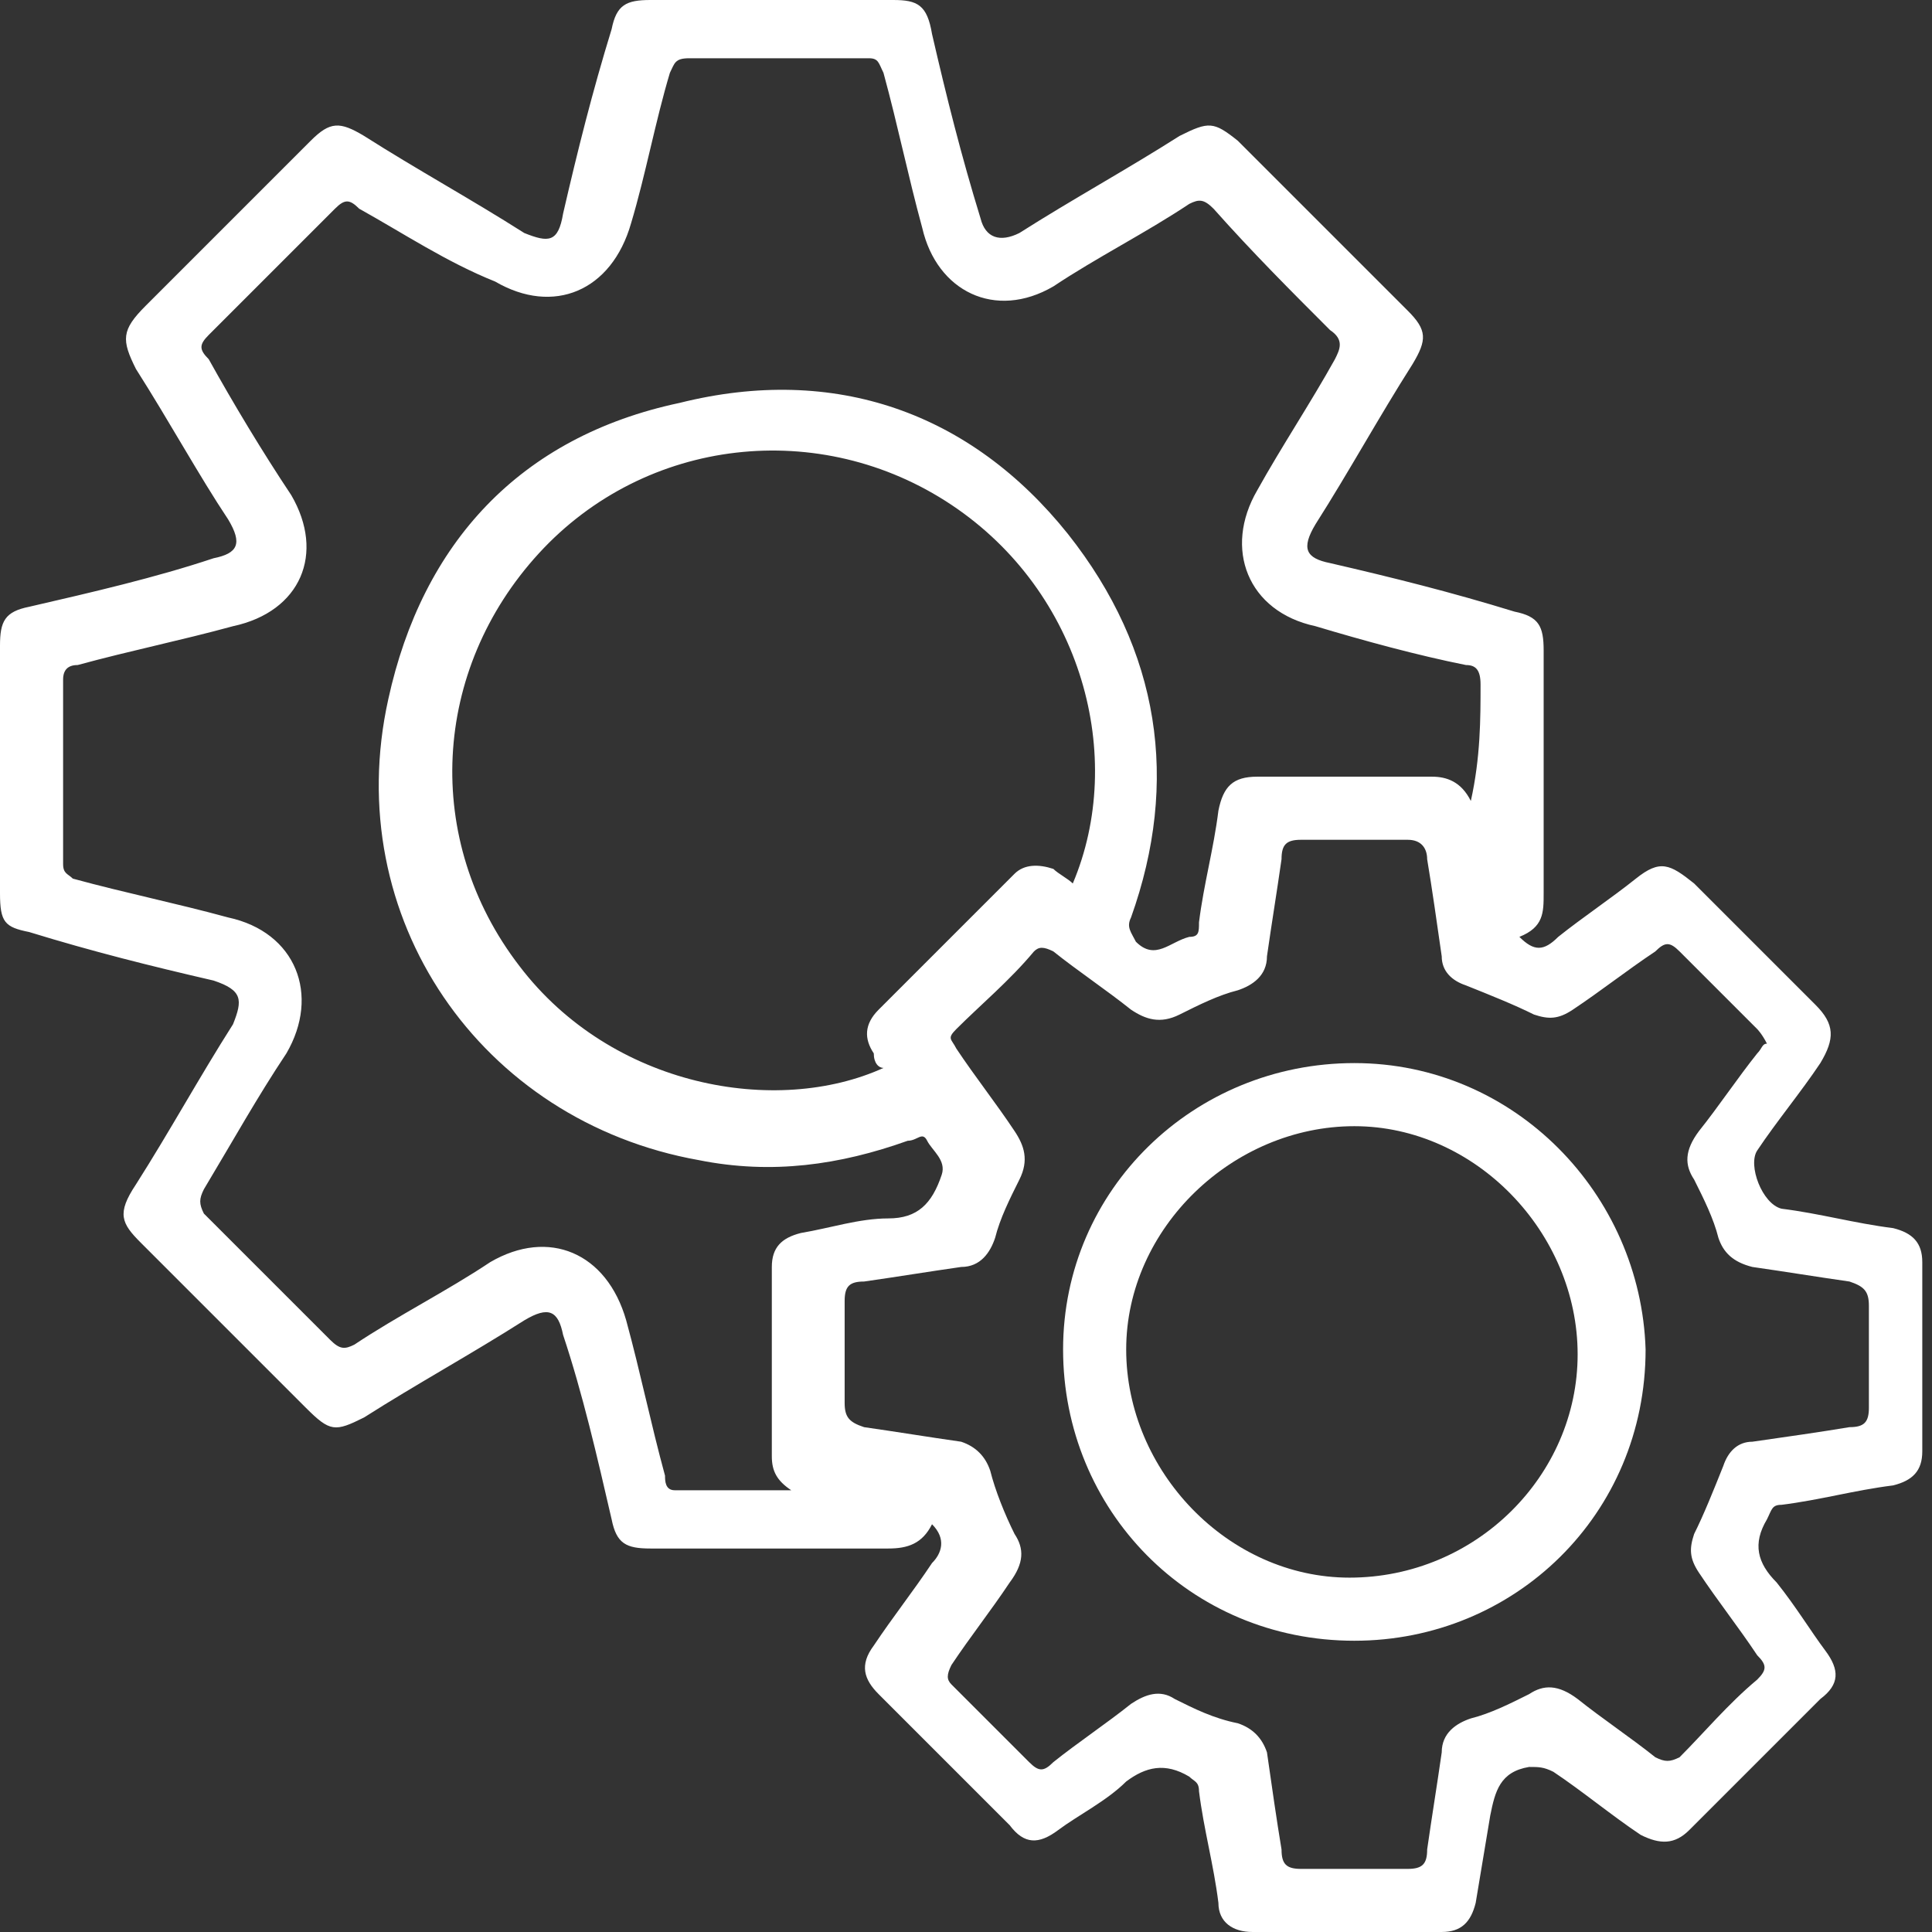
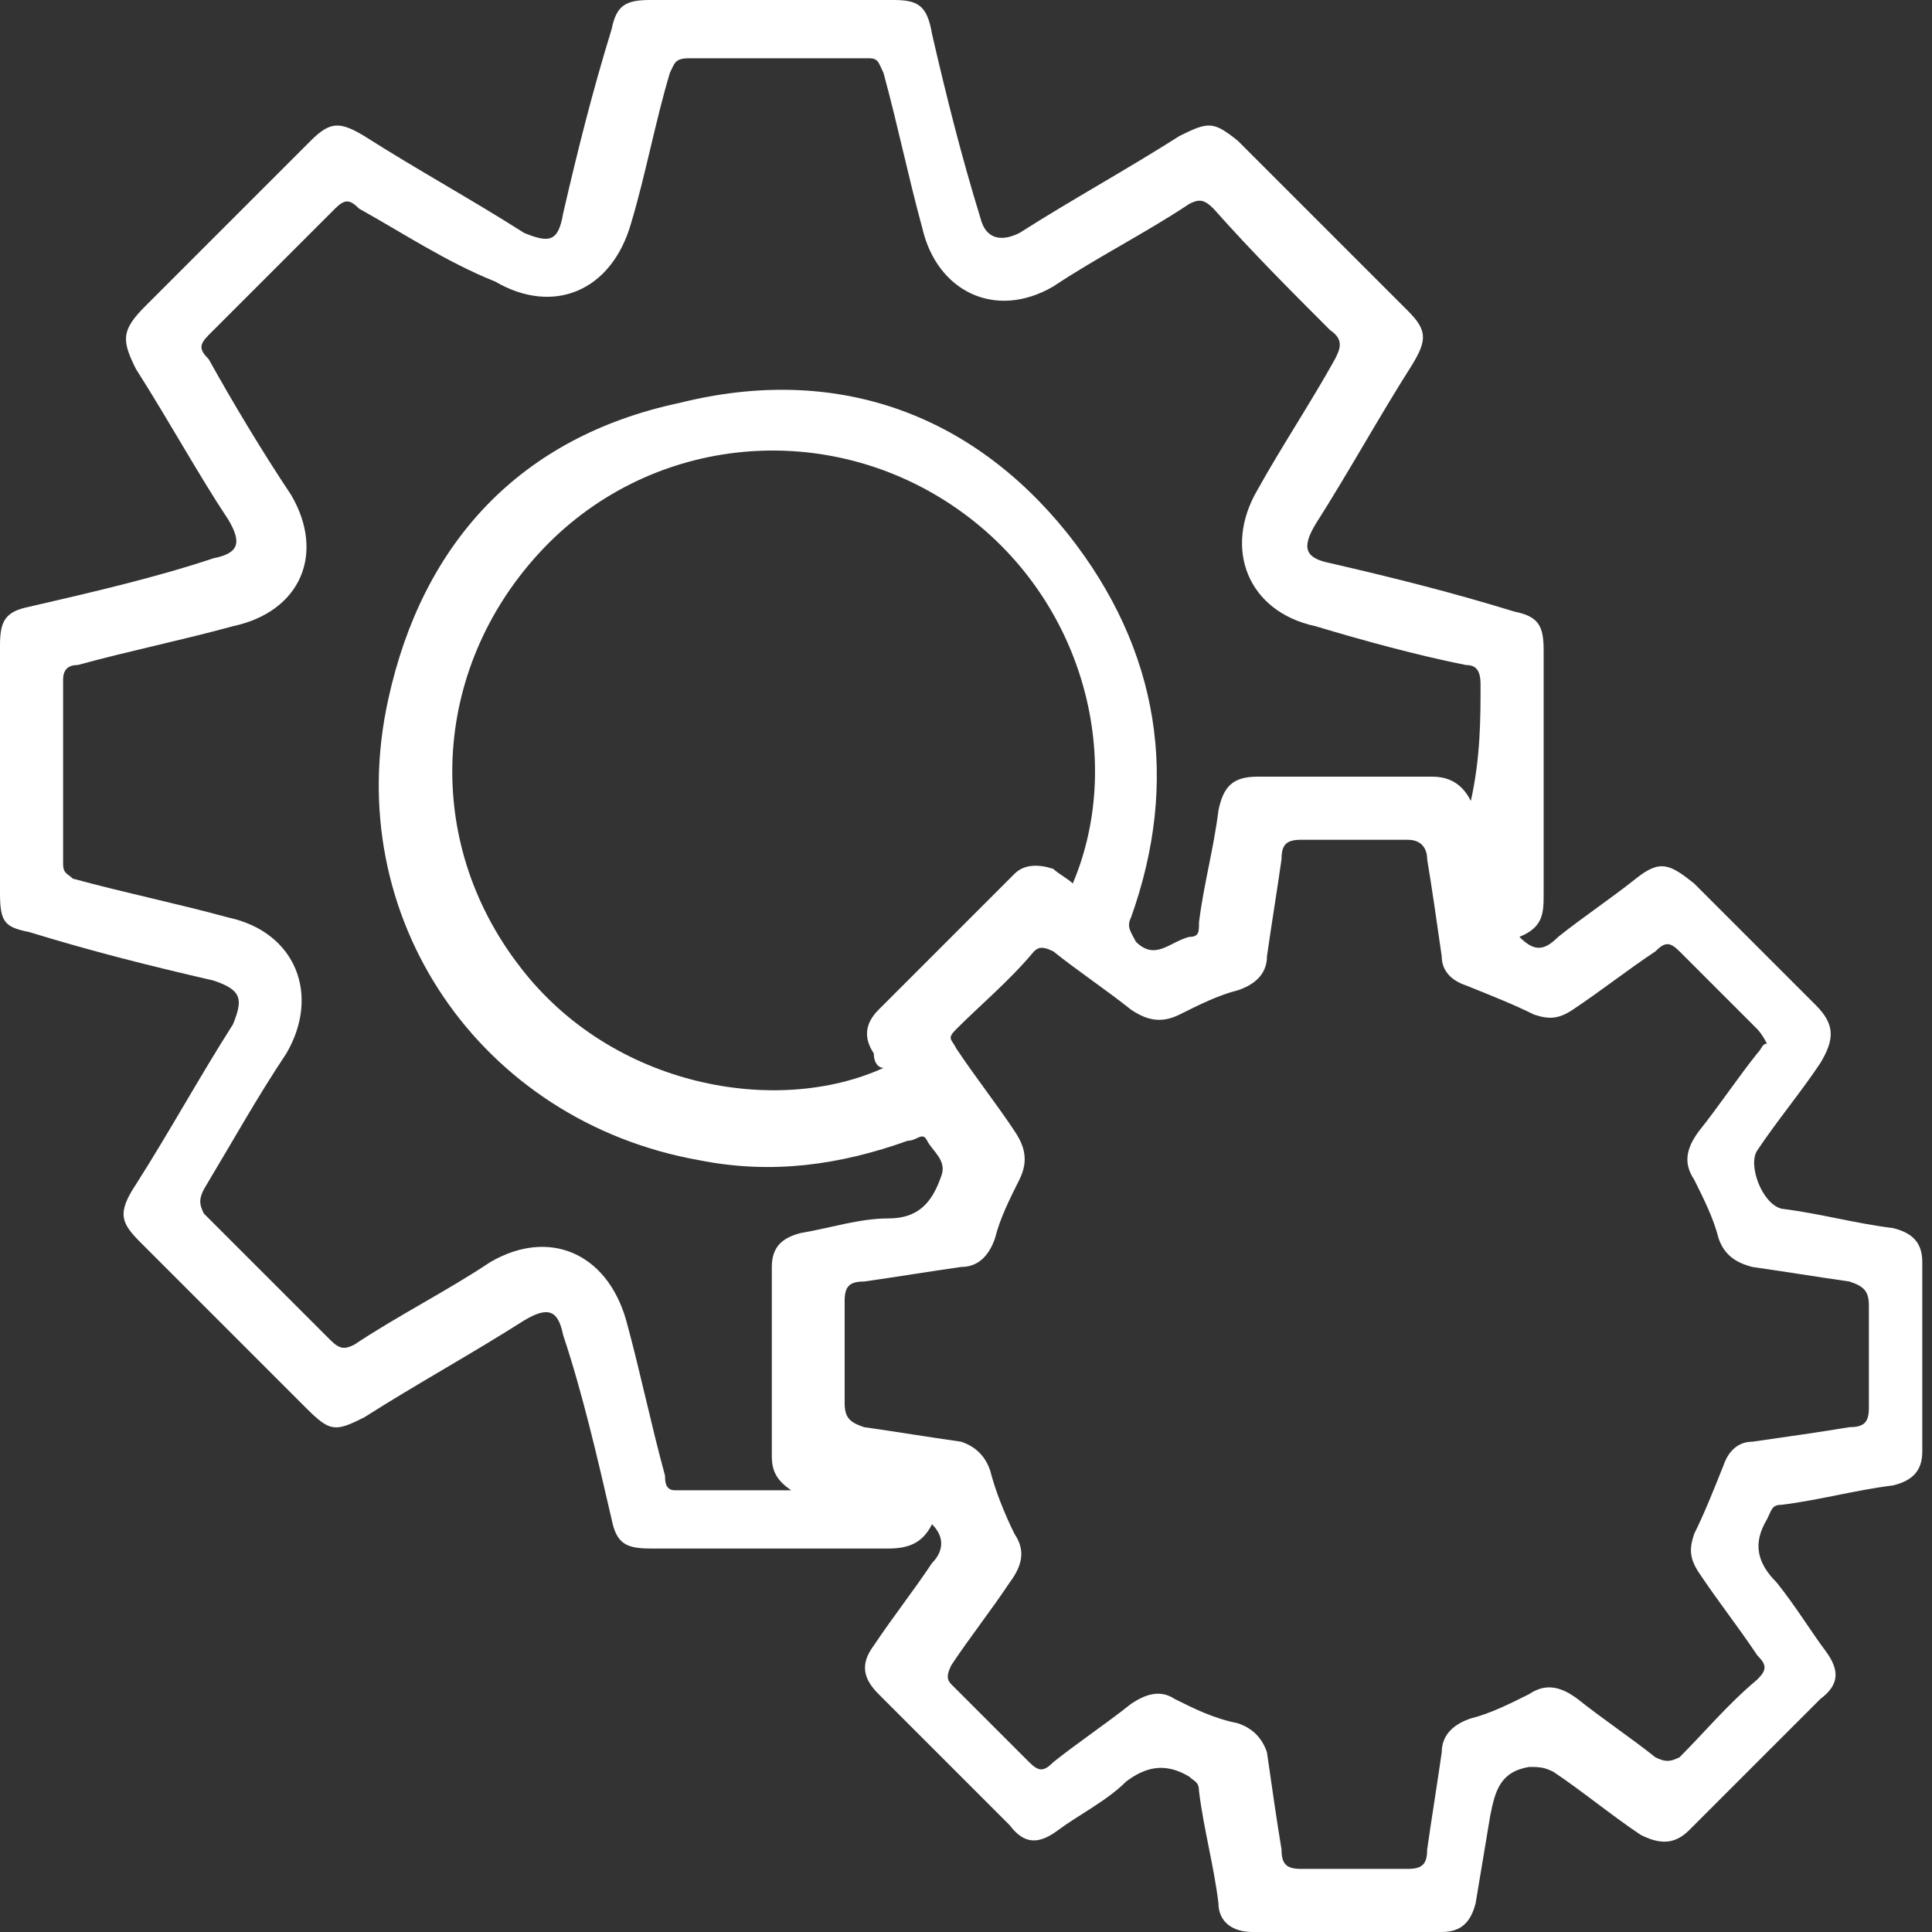
<svg xmlns="http://www.w3.org/2000/svg" version="1.1" id="Layer_1" x="0px" y="0px" viewBox="0 0 39.8 39.8" style="enable-background:new 0 0 39.8 39.8;" xml:space="preserve">
  <rect x="0" y="0" width="39.8" height="39.8" fill="#333333" stroke="none" />
  <style type="text/css">
	.st0{fill:#FFFFFF;}
</style>
  <g>
    <path class="st0" d="M19.2,31.4c-0.2,0.4-0.5,0.5-0.9,0.5c-1.6,0-3.3,0-4.9,0c-0.5,0-0.7-0.1-0.8-0.6c-0.3-1.3-0.6-2.6-1-3.8   c-0.1-0.5-0.3-0.6-0.8-0.3c-1.1,0.7-2.2,1.3-3.3,2c-0.6,0.3-0.7,0.3-1.2-0.2c-1.1-1.1-2.3-2.3-3.4-3.4c-0.4-0.4-0.5-0.6-0.1-1.2   c0.7-1.1,1.3-2.2,2-3.3C5,20.6,5,20.4,4.4,20.2c-1.3-0.3-2.5-0.6-3.8-1C0.1,19.1,0,19,0,18.4c0-1.7,0-3.4,0-5.1   c0-0.5,0.1-0.7,0.6-0.8c1.3-0.3,2.6-0.6,3.8-1c0.5-0.1,0.6-0.3,0.3-0.8c-0.6-0.9-1.2-2-1.9-3.1C2.5,7,2.5,6.8,3,6.3   C4.1,5.2,5.3,4,6.4,2.9C6.8,2.5,7,2.5,7.5,2.8c1.1,0.7,2.2,1.3,3.3,2C11.3,5,11.5,5,11.6,4.4c0.3-1.3,0.6-2.5,1-3.8   C12.7,0.1,12.9,0,13.4,0c1.7,0,3.3,0,5,0c0.5,0,0.7,0.1,0.8,0.7c0.3,1.3,0.6,2.5,1,3.8C20.3,4.9,20.6,5,21,4.8   c1.1-0.7,2.2-1.3,3.3-2c0.6-0.3,0.7-0.3,1.2,0.1c1.2,1.2,2.3,2.3,3.5,3.5c0.4,0.4,0.4,0.6,0.1,1.1c-0.7,1.1-1.3,2.2-2,3.3   c-0.3,0.5-0.2,0.7,0.3,0.8c1.3,0.3,2.5,0.6,3.8,1c0.5,0.1,0.6,0.3,0.6,0.8c0,1.7,0,3.3,0,5c0,0.4,0,0.7-0.5,0.9   c0.3,0.3,0.5,0.3,0.8,0c0.5-0.4,1.1-0.8,1.6-1.2c0.5-0.4,0.7-0.3,1.2,0.1c0.8,0.8,1.7,1.7,2.5,2.5c0.4,0.4,0.4,0.7,0.1,1.2   c-0.4,0.6-0.9,1.2-1.3,1.8c-0.2,0.3,0.1,1.1,0.5,1.2c0.8,0.1,1.5,0.3,2.3,0.4c0.4,0.1,0.6,0.3,0.6,0.7c0,1.3,0,2.6,0,3.9   c0,0.4-0.2,0.6-0.6,0.7c-0.8,0.1-1.5,0.3-2.3,0.4c-0.2,0-0.2,0.1-0.3,0.3c-0.3,0.5-0.2,0.9,0.2,1.3c0.4,0.5,0.7,1,1,1.4   s0.3,0.7-0.1,1c-0.9,0.9-1.8,1.8-2.7,2.7c-0.3,0.3-0.6,0.3-1,0.1c-0.6-0.4-1.2-0.9-1.8-1.3c-0.2-0.1-0.3-0.1-0.5-0.1   c-0.6,0.1-0.7,0.5-0.8,1c-0.1,0.6-0.2,1.2-0.3,1.8c-0.1,0.4-0.3,0.6-0.7,0.6c-1.3,0-2.6,0-3.9,0c-0.4,0-0.7-0.2-0.7-0.6   c-0.1-0.8-0.3-1.5-0.4-2.3c0-0.2-0.1-0.2-0.2-0.3c-0.5-0.3-0.9-0.2-1.3,0.1c-0.4,0.4-1,0.7-1.4,1s-0.7,0.3-1-0.1   c-0.9-0.9-1.8-1.8-2.7-2.7c-0.3-0.3-0.4-0.6-0.1-1c0.4-0.6,0.8-1.1,1.2-1.7C19.4,32,19.5,31.7,19.2,31.4z M30.5,14.1   c0-0.3-0.1-0.4-0.3-0.4c-1-0.2-2.1-0.5-3.1-0.8c-1.4-0.3-1.9-1.6-1.2-2.8c0.5-0.9,1.1-1.8,1.6-2.7c0.1-0.2,0.2-0.4-0.1-0.6   C26.6,6,25.8,5.2,25,4.3c-0.2-0.2-0.3-0.2-0.5-0.1c-0.9,0.6-1.9,1.1-2.8,1.7C20.5,6.6,19.3,6,19,4.7c-0.3-1.1-0.5-2.1-0.8-3.2   c-0.1-0.2-0.1-0.3-0.3-0.3c-1.2,0-2.5,0-3.7,0c-0.3,0-0.3,0.1-0.4,0.3c-0.3,1-0.5,2.1-0.8,3.1c-0.4,1.4-1.6,1.9-2.8,1.2   c-1-0.4-1.9-1-2.8-1.5c-0.2-0.2-0.3-0.2-0.5,0C6,5.2,5.2,6,4.3,6.9c-0.2,0.2-0.2,0.3,0,0.5C4.8,8.3,5.4,9.3,6,10.2   c0.7,1.2,0.2,2.4-1.2,2.7c-1.1,0.3-2.1,0.5-3.2,0.8c-0.2,0-0.3,0.1-0.3,0.3c0,1.3,0,2.5,0,3.8c0,0.2,0.1,0.2,0.2,0.3   c1.1,0.3,2.1,0.5,3.2,0.8c1.4,0.3,1.9,1.6,1.2,2.8c-0.6,0.9-1.1,1.8-1.7,2.8c-0.1,0.2-0.1,0.3,0,0.5c0.9,0.9,1.7,1.7,2.6,2.6   c0.2,0.2,0.3,0.2,0.5,0.1c0.9-0.6,1.9-1.1,2.8-1.7c1.2-0.7,2.4-0.2,2.8,1.2c0.3,1.1,0.5,2.1,0.8,3.2c0,0.1,0,0.3,0.2,0.3   c0.8,0,1.6,0,2.4,0c-0.3-0.2-0.4-0.4-0.4-0.7c0-1.3,0-2.6,0-3.9c0-0.4,0.2-0.6,0.6-0.7c0.6-0.1,1.2-0.3,1.8-0.3   c0.6,0,0.9-0.3,1.1-0.9c0.1-0.3-0.2-0.5-0.3-0.7c-0.1-0.2-0.2,0-0.4,0c-1.4,0.5-2.8,0.7-4.3,0.4c-4.5-0.8-7.4-5-6.4-9.5   c0.7-3.2,2.7-5.4,6-6.1c3.2-0.8,6,0.2,8,2.7c1.9,2.4,2.3,5.1,1.3,7.9c-0.1,0.2,0,0.3,0.1,0.5c0.4,0.4,0.7,0,1.1-0.1   c0.2,0,0.2-0.1,0.2-0.3c0.1-0.8,0.3-1.5,0.4-2.3c0.1-0.5,0.3-0.7,0.8-0.7c1.2,0,2.4,0,3.6,0c0.3,0,0.6,0.1,0.8,0.5   C30.5,15.6,30.5,14.8,30.5,14.1z M36.2,21.2c-0.5-0.5-1.1-1.1-1.6-1.6c-0.2-0.2-0.3-0.2-0.5,0c-0.6,0.4-1.1,0.8-1.7,1.2   c-0.3,0.2-0.5,0.2-0.8,0.1c-0.4-0.2-0.9-0.4-1.4-0.6c-0.3-0.1-0.5-0.3-0.5-0.6c-0.1-0.7-0.2-1.4-0.3-2c0-0.2-0.1-0.4-0.4-0.4   c-0.7,0-1.4,0-2.2,0c-0.3,0-0.4,0.1-0.4,0.4c-0.1,0.7-0.2,1.3-0.3,2c0,0.4-0.3,0.6-0.6,0.7c-0.4,0.1-0.8,0.3-1.2,0.5   c-0.4,0.2-0.7,0.1-1-0.1c-0.5-0.4-1.1-0.8-1.6-1.2c-0.2-0.1-0.3-0.1-0.4,0c-0.5,0.6-1.1,1.1-1.6,1.6c-0.2,0.2-0.1,0.2,0,0.4   c0.4,0.6,0.8,1.1,1.2,1.7c0.2,0.3,0.3,0.6,0.1,1c-0.2,0.4-0.4,0.8-0.5,1.2c-0.1,0.3-0.3,0.6-0.7,0.6c-0.7,0.1-1.3,0.2-2,0.3   c-0.3,0-0.4,0.1-0.4,0.4c0,0.7,0,1.4,0,2.1c0,0.3,0.1,0.4,0.4,0.5c0.7,0.1,1.3,0.2,2,0.3c0.3,0.1,0.5,0.3,0.6,0.6   c0.1,0.4,0.3,0.9,0.5,1.3c0.2,0.3,0.2,0.6-0.1,1c-0.4,0.6-0.8,1.1-1.2,1.7c-0.1,0.2-0.1,0.3,0,0.4c0.5,0.5,1.1,1.1,1.6,1.6   c0.2,0.2,0.3,0.2,0.5,0c0.5-0.4,1.1-0.8,1.6-1.2c0.3-0.2,0.6-0.3,0.9-0.1c0.4,0.2,0.8,0.4,1.3,0.5c0.3,0.1,0.5,0.3,0.6,0.6   c0.1,0.7,0.2,1.4,0.3,2c0,0.3,0.1,0.4,0.4,0.4c0.7,0,1.4,0,2.2,0c0.3,0,0.4-0.1,0.4-0.4c0.1-0.7,0.2-1.3,0.3-2   c0-0.4,0.3-0.6,0.6-0.7c0.4-0.1,0.8-0.3,1.2-0.5c0.3-0.2,0.6-0.2,1,0.1c0.5,0.4,1.1,0.8,1.6,1.2c0.2,0.1,0.3,0.1,0.5,0   c0.5-0.5,1-1.1,1.6-1.6c0.2-0.2,0.2-0.3,0-0.5c-0.4-0.6-0.8-1.1-1.2-1.7c-0.2-0.3-0.2-0.5-0.1-0.8c0.2-0.4,0.4-0.9,0.6-1.4   c0.1-0.3,0.3-0.5,0.6-0.5c0.7-0.1,1.4-0.2,2-0.3c0.3,0,0.4-0.1,0.4-0.4c0-0.7,0-1.4,0-2.1c0-0.3-0.1-0.4-0.4-0.5   c-0.7-0.1-1.3-0.2-2-0.3c-0.4-0.1-0.6-0.3-0.7-0.6c-0.1-0.4-0.3-0.8-0.5-1.2c-0.2-0.3-0.2-0.6,0.1-1c0.4-0.5,0.8-1.1,1.2-1.6   c0.1-0.1,0.1-0.2,0.2-0.2C36.3,21.3,36.2,21.2,36.2,21.2z M19.6,10.4c-2.7-1.8-6.3-1.4-8.5,1s-2.4,5.9-0.4,8.5   c1.9,2.5,5.3,3.1,7.5,2.1c-0.1,0-0.2-0.1-0.2-0.3c-0.2-0.3-0.2-0.6,0.1-0.9c0.9-0.9,1.9-1.9,2.8-2.8c0.2-0.2,0.5-0.2,0.8-0.1   c0.1,0.1,0.3,0.2,0.4,0.3C23.2,15.6,22.3,12.2,19.6,10.4z" />
-     <path class="st0" d="M27.9,21.9c-3.3,0-6,2.6-6,5.9s2.6,6,6,6c3.3,0,6-2.6,6-6C33.8,24.6,31.2,21.9,27.9,21.9z M27.8,32.5   c-2.5,0-4.6-2.2-4.6-4.7s2.2-4.6,4.7-4.6s4.6,2.2,4.6,4.7C32.5,30.4,30.4,32.5,27.8,32.5z" />
  </g>
</svg>